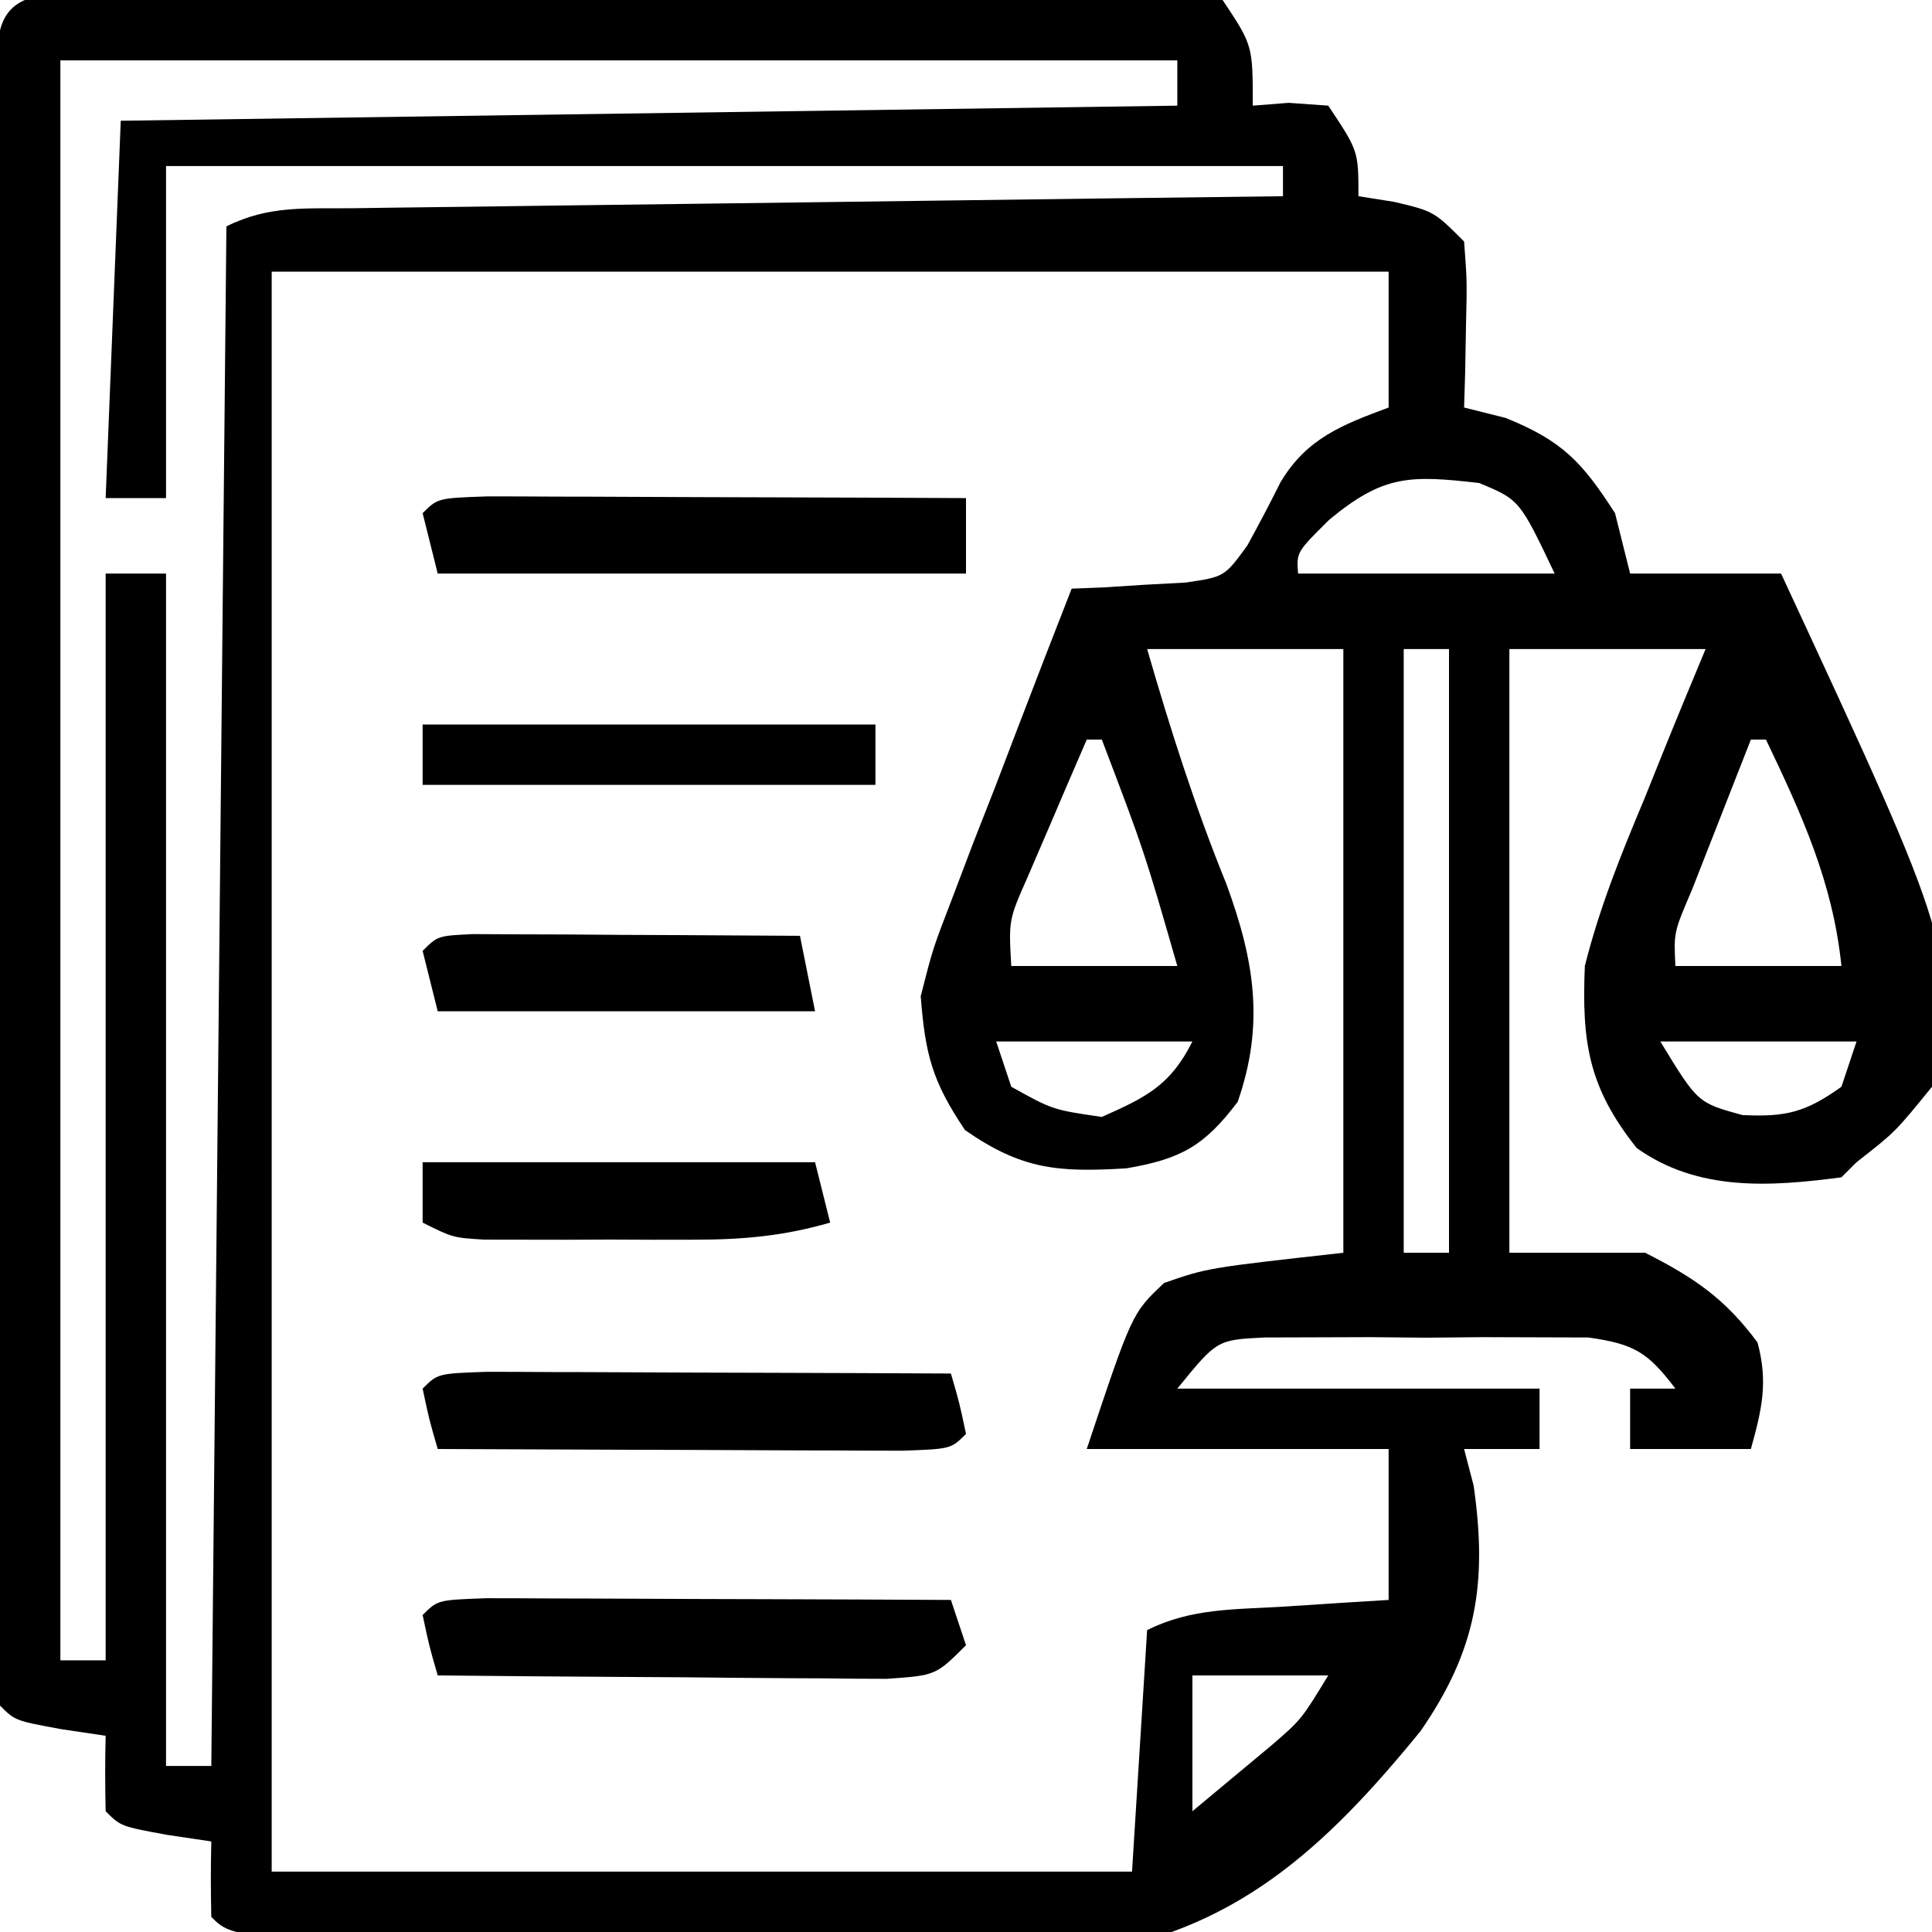
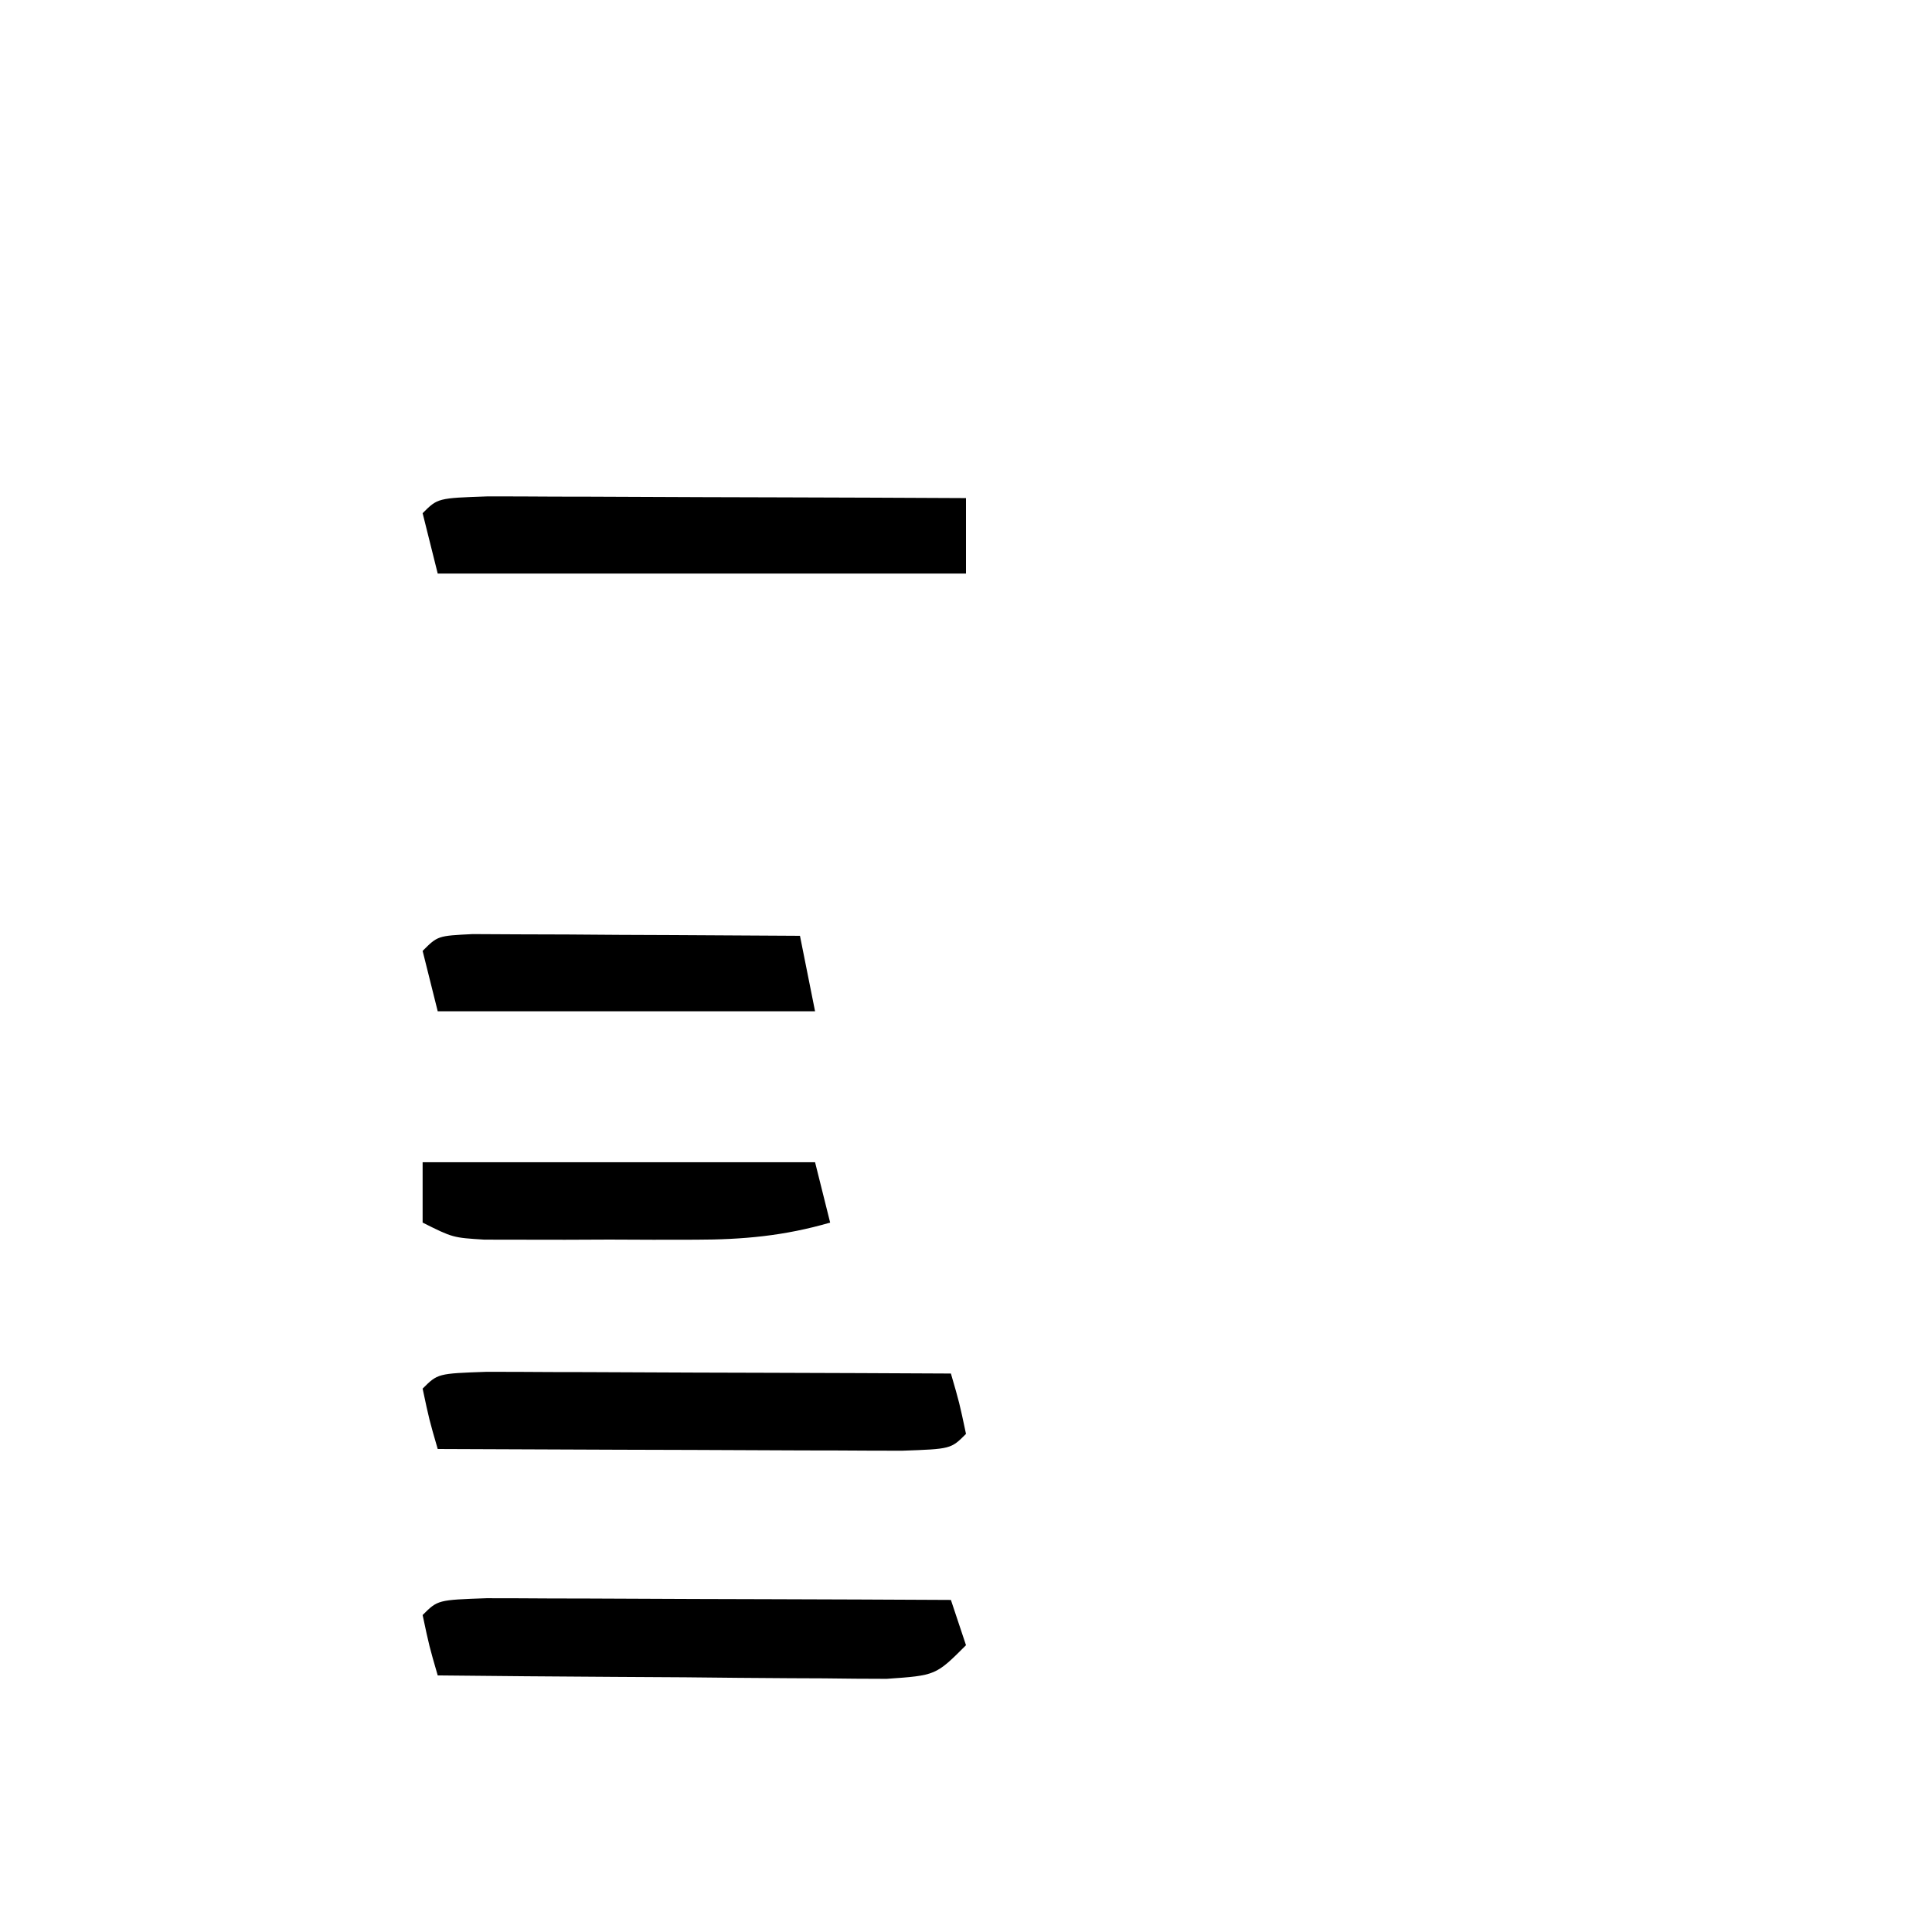
<svg xmlns="http://www.w3.org/2000/svg" width="128" height="128">
-   <path d="M0 0 C1.166 -0.007 1.166 -0.007 2.355 -0.015 C4.937 -0.03 7.52 -0.036 10.102 -0.042 C11.889 -0.048 13.677 -0.053 15.464 -0.059 C19.216 -0.07 22.968 -0.076 26.72 -0.079 C31.537 -0.085 36.353 -0.109 41.17 -0.137 C44.863 -0.156 48.556 -0.161 52.249 -0.162 C54.025 -0.165 55.802 -0.174 57.578 -0.187 C60.059 -0.204 62.539 -0.202 65.02 -0.195 C65.759 -0.205 66.498 -0.214 67.26 -0.223 C69.304 -0.206 69.304 -0.206 72.574 0.161 C74.574 3.161 74.574 3.161 74.574 7.161 C75.358 7.099 76.142 7.037 76.949 6.974 C78.249 7.066 78.249 7.066 79.574 7.161 C81.574 10.161 81.574 10.161 81.574 13.161 C82.358 13.285 83.142 13.409 83.949 13.536 C86.574 14.161 86.574 14.161 88.574 16.161 C88.77 18.763 88.77 18.763 88.699 21.786 C88.681 22.789 88.663 23.792 88.645 24.825 C88.622 25.596 88.598 26.367 88.574 27.161 C89.482 27.388 90.389 27.615 91.324 27.849 C95.091 29.37 96.399 30.778 98.574 34.161 C99.069 36.141 99.069 36.141 99.574 38.161 C102.874 38.161 106.174 38.161 109.574 38.161 C121.193 63.186 121.193 63.186 119.574 72.161 C117.137 75.161 117.137 75.161 114.574 77.161 C114.244 77.491 113.914 77.821 113.574 78.161 C108.809 78.789 104.069 79.103 100.012 76.224 C96.821 72.214 96.362 69.231 96.574 64.161 C97.538 60.318 98.977 56.745 100.512 53.099 C101.091 51.657 101.091 51.657 101.682 50.187 C102.628 47.838 103.599 45.498 104.574 43.161 C100.284 43.161 95.994 43.161 91.574 43.161 C91.574 56.361 91.574 69.561 91.574 83.161 C94.544 83.161 97.514 83.161 100.574 83.161 C103.824 84.816 105.846 86.179 108.012 89.099 C108.731 91.735 108.298 93.556 107.574 96.161 C104.934 96.161 102.294 96.161 99.574 96.161 C99.574 94.841 99.574 93.521 99.574 92.161 C100.564 92.161 101.554 92.161 102.574 92.161 C100.748 89.754 99.848 89.199 96.803 88.773 C95.707 88.77 94.61 88.766 93.481 88.763 C91.688 88.757 91.688 88.757 89.86 88.751 C88.611 88.763 87.361 88.774 86.074 88.786 C84.201 88.769 84.201 88.769 82.289 88.751 C81.094 88.755 79.899 88.759 78.668 88.763 C77.024 88.768 77.024 88.768 75.346 88.773 C72.204 88.929 72.204 88.929 69.574 92.161 C77.494 92.161 85.414 92.161 93.574 92.161 C93.574 93.481 93.574 94.801 93.574 96.161 C91.924 96.161 90.274 96.161 88.574 96.161 C88.888 97.364 88.888 97.364 89.207 98.591 C90.133 105.072 89.394 109.496 85.689 114.85 C79.369 122.604 73.306 128.268 63.11 129.631 C55.324 130.252 47.515 129.875 39.729 129.455 C35.999 129.276 32.267 129.208 28.533 129.128 C7.009 128.596 7.009 128.596 5.574 127.161 C5.534 125.495 5.532 123.827 5.574 122.161 C4.605 122.017 3.636 121.872 2.637 121.724 C-0.426 121.161 -0.426 121.161 -1.426 120.161 C-1.466 118.495 -1.468 116.827 -1.426 115.161 C-2.395 115.017 -3.364 114.872 -4.363 114.724 C-7.426 114.161 -7.426 114.161 -8.426 113.161 C-8.523 111.709 -8.552 110.251 -8.553 108.796 C-8.555 107.853 -8.558 106.911 -8.561 105.94 C-8.559 104.898 -8.557 103.856 -8.555 102.782 C-8.558 101.146 -8.558 101.146 -8.56 99.476 C-8.565 95.85 -8.562 92.225 -8.558 88.599 C-8.559 86.091 -8.56 83.584 -8.561 81.077 C-8.563 75.814 -8.561 70.552 -8.556 65.289 C-8.55 59.197 -8.552 53.105 -8.558 47.012 C-8.563 41.162 -8.562 35.312 -8.559 29.461 C-8.559 26.967 -8.56 24.473 -8.562 21.978 C-8.564 18.499 -8.561 15.019 -8.555 11.54 C-8.557 10.498 -8.559 9.456 -8.561 8.382 C-8.558 7.44 -8.555 6.497 -8.553 5.527 C-8.552 4.291 -8.552 4.291 -8.551 3.031 C-8.249 -1.459 -3.47 0.005 0 0 Z M-4.426 4.161 C-4.426 39.141 -4.426 74.121 -4.426 110.161 C-3.436 110.161 -2.446 110.161 -1.426 110.161 C-1.426 86.401 -1.426 62.641 -1.426 38.161 C-0.106 38.161 1.214 38.161 2.574 38.161 C2.574 64.231 2.574 90.301 2.574 117.161 C3.564 117.161 4.554 117.161 5.574 117.161 C5.904 83.501 6.234 49.841 6.574 15.161 C9.419 13.739 11.863 13.997 15.044 13.956 C15.707 13.946 16.371 13.936 17.054 13.926 C19.251 13.894 21.448 13.869 23.645 13.845 C25.166 13.824 26.688 13.803 28.21 13.782 C32.218 13.727 36.226 13.677 40.234 13.629 C44.323 13.579 48.412 13.523 52.5 13.468 C60.525 13.36 68.55 13.259 76.574 13.161 C76.574 12.501 76.574 11.841 76.574 11.161 C52.154 11.161 27.734 11.161 2.574 11.161 C2.574 18.421 2.574 25.681 2.574 33.161 C1.254 33.161 -0.066 33.161 -1.426 33.161 C-1.096 24.911 -0.766 16.661 -0.426 8.161 C34.224 7.666 34.224 7.666 69.574 7.161 C69.574 6.171 69.574 5.181 69.574 4.161 C45.154 4.161 20.734 4.161 -4.426 4.161 Z M9.574 18.161 C9.574 53.141 9.574 88.121 9.574 124.161 C28.384 124.161 47.194 124.161 66.574 124.161 C66.904 118.881 67.234 113.601 67.574 108.161 C70.536 106.68 73.41 106.808 76.699 106.599 C77.981 106.515 79.262 106.431 80.582 106.345 C81.57 106.284 82.557 106.224 83.574 106.161 C83.574 102.861 83.574 99.561 83.574 96.161 C76.974 96.161 70.374 96.161 63.574 96.161 C66.574 87.161 66.574 87.161 68.699 85.161 C71.574 84.161 71.574 84.161 80.574 83.161 C80.574 69.961 80.574 56.761 80.574 43.161 C76.284 43.161 71.994 43.161 67.574 43.161 C69.115 48.477 70.739 53.597 72.824 58.724 C74.675 63.769 75.374 67.999 73.574 73.161 C71.356 76.096 69.805 76.951 66.196 77.567 C61.678 77.837 59.295 77.661 55.512 75.036 C53.335 71.807 52.871 70.019 52.574 66.161 C53.379 63.001 53.379 63.001 54.664 59.669 C55.119 58.47 55.573 57.271 56.041 56.036 C56.531 54.786 57.021 53.536 57.512 52.286 C58 51.013 58.486 49.74 58.971 48.466 C60.159 45.359 61.361 42.258 62.574 39.161 C63.264 39.134 63.954 39.107 64.665 39.079 C65.569 39.021 66.472 38.963 67.403 38.903 C68.299 38.855 69.195 38.808 70.118 38.758 C72.695 38.38 72.695 38.38 74.205 36.313 C74.97 34.927 75.706 33.523 76.414 32.106 C78.143 29.207 80.493 28.308 83.574 27.161 C83.574 24.191 83.574 21.221 83.574 18.161 C59.154 18.161 34.734 18.161 9.574 18.161 Z M79.637 34.599 C77.47 36.743 77.47 36.743 77.574 38.161 C83.184 38.161 88.794 38.161 94.574 38.161 C92.252 33.276 92.252 33.276 89.574 32.161 C84.995 31.643 83.252 31.599 79.637 34.599 Z M84.574 43.161 C84.574 56.361 84.574 69.561 84.574 83.161 C85.564 83.161 86.554 83.161 87.574 83.161 C87.574 69.961 87.574 56.761 87.574 43.161 C86.584 43.161 85.594 43.161 84.574 43.161 Z M63.574 49.161 C62.735 51.096 61.903 53.034 61.074 54.974 C60.61 56.053 60.146 57.132 59.668 58.243 C58.399 61.11 58.399 61.11 58.574 64.161 C62.204 64.161 65.834 64.161 69.574 64.161 C67.384 56.553 67.384 56.553 64.574 49.161 C64.244 49.161 63.914 49.161 63.574 49.161 Z M107.574 49.161 C106.737 51.285 105.905 53.41 105.074 55.536 C104.61 56.719 104.146 57.903 103.668 59.122 C102.462 61.936 102.462 61.936 102.574 64.161 C106.204 64.161 109.834 64.161 113.574 64.161 C113.006 58.621 110.946 54.124 108.574 49.161 C108.244 49.161 107.914 49.161 107.574 49.161 Z M57.574 69.161 C57.904 70.151 58.234 71.141 58.574 72.161 C61.315 73.686 61.315 73.686 64.574 74.161 C67.519 72.852 69.121 72.067 70.574 69.161 C66.284 69.161 61.994 69.161 57.574 69.161 Z M101.574 69.161 C104.049 73.225 104.049 73.225 107.012 74.036 C109.92 74.178 111.216 73.845 113.574 72.161 C113.904 71.171 114.234 70.181 114.574 69.161 C110.284 69.161 105.994 69.161 101.574 69.161 Z M70.574 111.161 C70.574 114.131 70.574 117.101 70.574 120.161 C72.245 118.769 72.245 118.769 73.949 117.349 C74.576 116.827 75.202 116.304 75.848 115.767 C77.797 114.079 77.797 114.079 79.574 111.161 C76.604 111.161 73.634 111.161 70.574 111.161 Z " fill="#000000" transform="translate(8.426,-0.161)" />
  <path d="M0 0 C1.476 0 2.952 0.006 4.427 0.016 C5.203 0.017 5.978 0.019 6.777 0.02 C9.264 0.026 11.75 0.038 14.236 0.051 C15.918 0.056 17.599 0.061 19.281 0.065 C23.412 0.076 27.543 0.093 31.674 0.114 C31.674 1.764 31.674 3.414 31.674 5.114 C20.124 5.114 8.574 5.114 -3.326 5.114 C-3.656 3.794 -3.986 2.474 -4.326 1.114 C-3.326 0.114 -3.326 0.114 0 0 Z " fill="#000000" transform="translate(32.326,32.886)" />
  <path d="M0 0 C1.434 0 2.867 0.006 4.301 0.016 C5.43 0.018 5.43 0.018 6.583 0.02 C8.998 0.026 11.413 0.038 13.828 0.051 C15.461 0.056 17.095 0.061 18.728 0.065 C22.741 0.076 26.753 0.093 30.765 0.114 C31.328 2.051 31.328 2.051 31.765 4.114 C30.765 5.114 30.765 5.114 27.531 5.227 C26.097 5.227 24.664 5.221 23.23 5.211 C22.1 5.209 22.1 5.209 20.948 5.207 C18.533 5.201 16.118 5.189 13.703 5.176 C12.069 5.171 10.436 5.166 8.802 5.162 C4.79 5.151 0.778 5.134 -3.235 5.114 C-3.797 3.176 -3.797 3.176 -4.235 1.114 C-3.235 0.114 -3.235 0.114 0 0 Z " fill="#000000" transform="translate(32.235,90.886)" />
  <path d="M0 0 C1.434 0 2.867 0.006 4.301 0.016 C5.43 0.018 5.43 0.018 6.583 0.02 C8.998 0.026 11.413 0.038 13.828 0.051 C15.461 0.056 17.095 0.061 18.728 0.065 C22.741 0.076 26.753 0.093 30.765 0.114 C31.26 1.599 31.26 1.599 31.765 3.114 C29.765 5.114 29.765 5.114 26.509 5.341 C25.123 5.34 23.737 5.329 22.351 5.309 C21.622 5.306 20.892 5.303 20.14 5.3 C17.807 5.289 15.474 5.264 13.14 5.239 C11.56 5.228 9.979 5.219 8.398 5.211 C4.52 5.189 0.643 5.155 -3.235 5.114 C-3.797 3.176 -3.797 3.176 -4.235 1.114 C-3.235 0.114 -3.235 0.114 0 0 Z " fill="#000000" transform="translate(32.235,105.886)" />
  <path d="M0 0 C8.58 0 17.16 0 26 0 C26.33 1.32 26.66 2.64 27 4 C23.962 4.882 21.245 5.129 18.086 5.133 C17.16 5.134 16.235 5.135 15.281 5.137 C14.322 5.133 13.363 5.129 12.375 5.125 C10.925 5.131 10.925 5.131 9.445 5.137 C8.061 5.135 8.061 5.135 6.648 5.133 C5.805 5.132 4.961 5.131 4.091 5.129 C2 5 2 5 0 4 C0 2.68 0 1.36 0 0 Z " fill="#000000" transform="translate(28,77)" />
  <path d="M0 0 C1 0.005 2 0.01 3.031 0.016 C4.111 0.019 5.19 0.022 6.302 0.026 C8.007 0.038 8.007 0.038 9.746 0.051 C11.456 0.058 11.456 0.058 13.201 0.065 C16.028 0.077 18.856 0.093 21.683 0.114 C22.013 1.764 22.343 3.414 22.683 5.114 C14.433 5.114 6.183 5.114 -2.317 5.114 C-2.647 3.794 -2.977 2.474 -3.317 1.114 C-2.317 0.114 -2.317 0.114 0 0 Z " fill="#000000" transform="translate(31.317,61.886)" />
-   <path d="M0 0 C9.9 0 19.8 0 30 0 C30 1.32 30 2.64 30 4 C20.1 4 10.2 4 0 4 C0 2.68 0 1.36 0 0 Z " fill="#000000" transform="translate(28,48)" />
</svg>